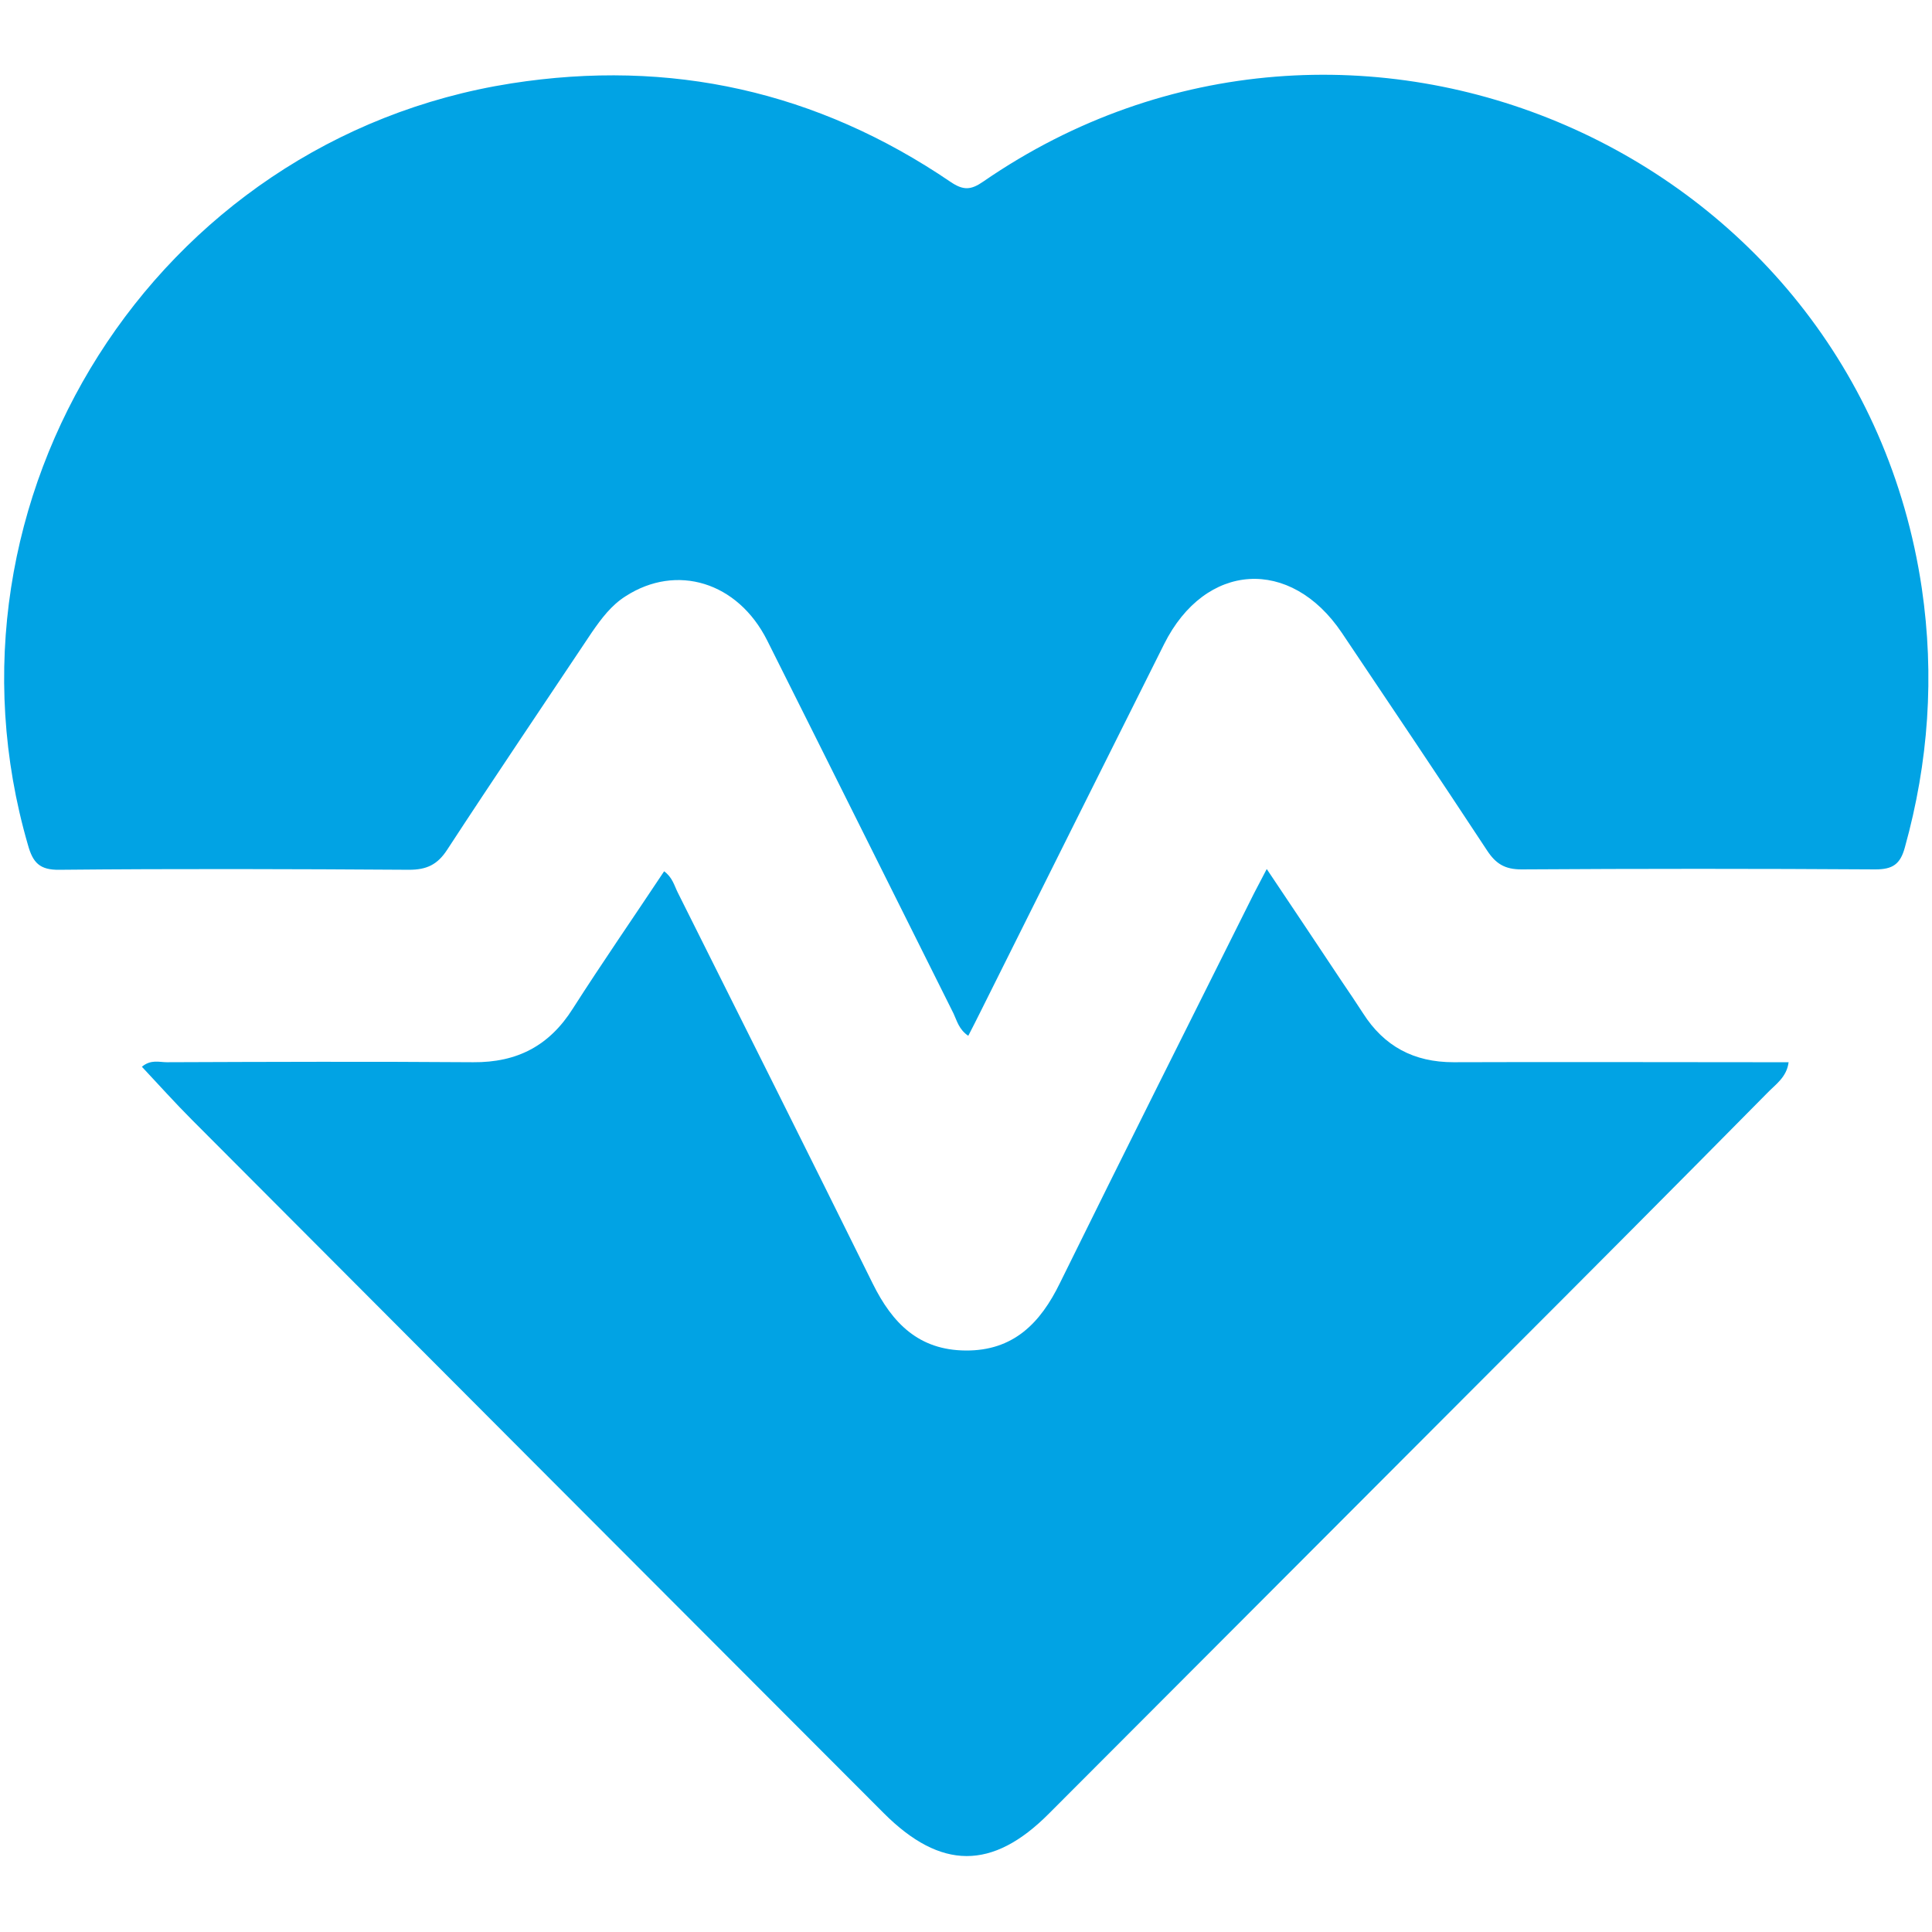
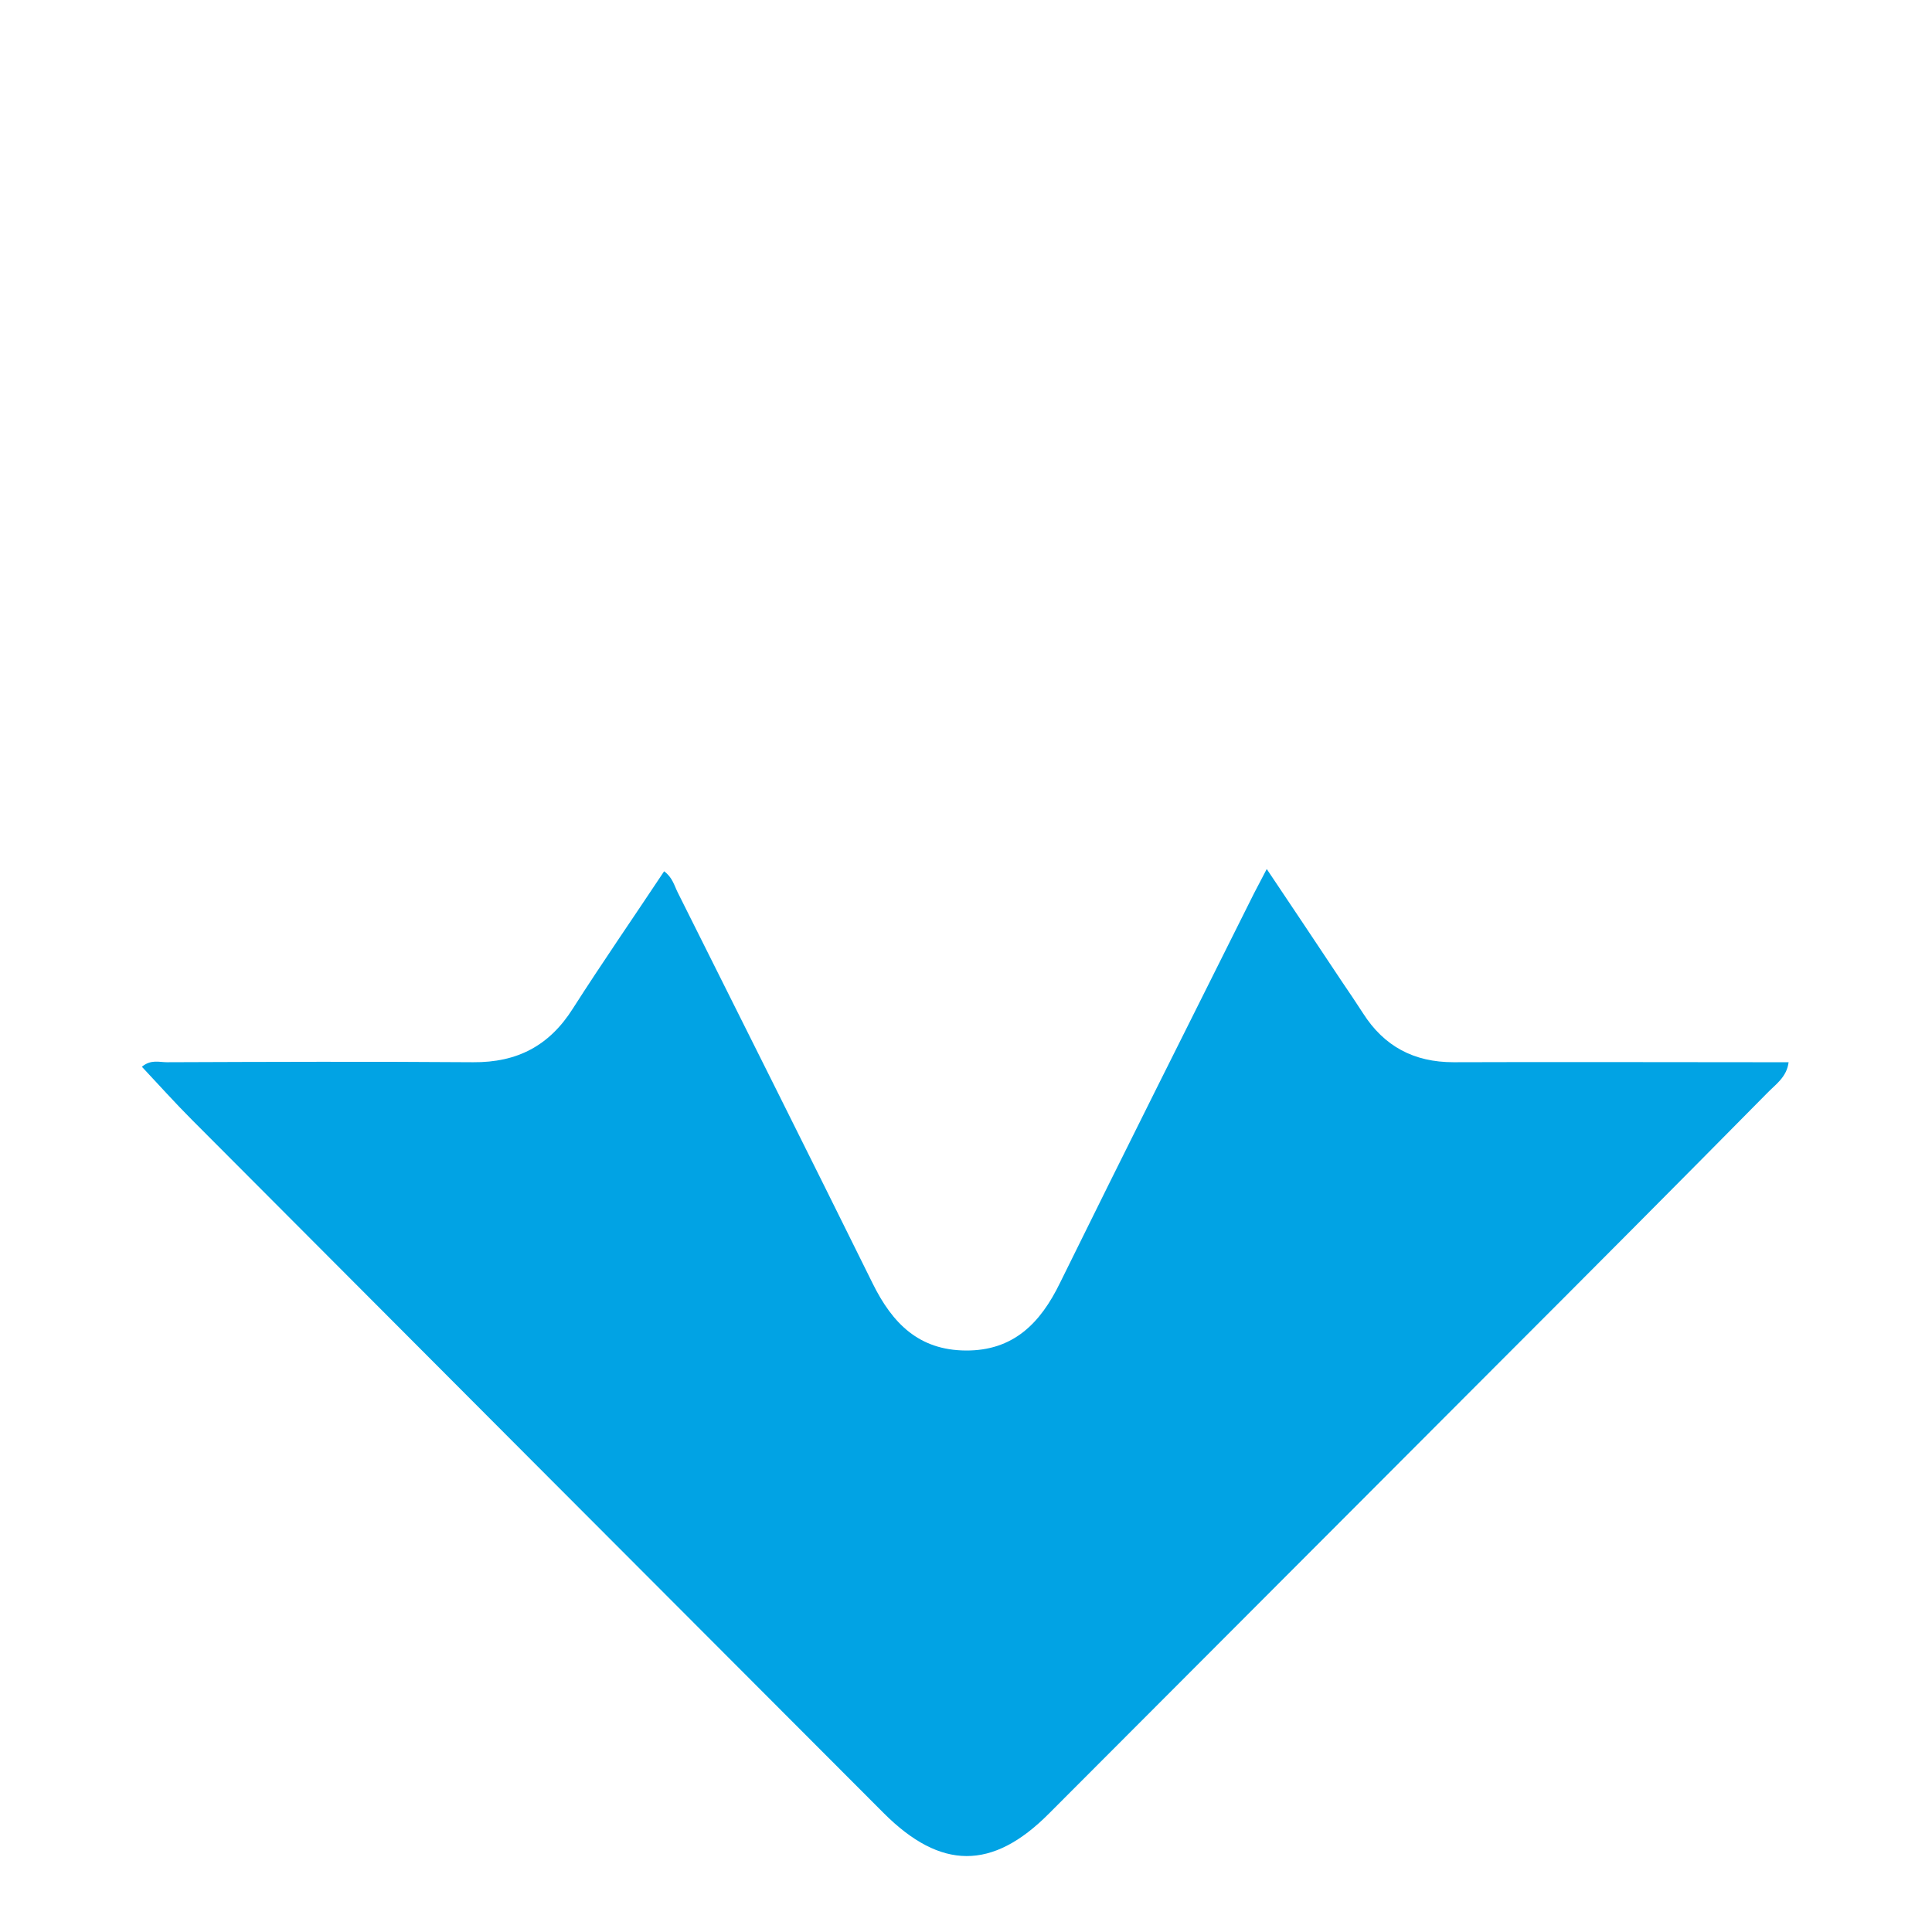
<svg xmlns="http://www.w3.org/2000/svg" version="1.1" x="0px" y="0px" viewBox="0 0 512 512" style="enable-background:new 0 0 512 512;" xml:space="preserve">
  <style type="text/css">
	.st0{fill:#01A3E4;}
</style>
  <g id="Warstwa_1">
</g>
  <g id="Warstwa_2">
    <g>
-       <path class="st0" d="M256.6,274.5c-2.5-1.7-3-4-3.9-5.9c-16.5-33-32.9-66-49.4-98.9c-7.8-15.5-24-20.4-37.5-11.7    c-3.8,2.4-6.4,5.9-8.9,9.5c-12.8,19.2-25.8,38.4-38.4,57.7c-2.6,4-5.5,5.3-10.1,5.3c-30.9-0.2-61.7-0.3-92.6,0    c-5.3,0.1-7.1-1.9-8.4-6.6c-26.6-91.7,33.8-187,128.1-201.8c42.2-6.6,81.1,2.1,116.4,26.1c3.4,2.3,5.4,2.2,8.7-0.1    c97.1-66.9,231.4-8.8,248.7,107.8c3.4,23.2,1.8,46.1-4.5,68.7c-1.2,4.4-3.2,5.8-7.8,5.8c-31.3-0.2-62.5-0.2-93.8,0    c-4.4,0-6.8-1.5-9.1-5c-12.7-19.3-25.6-38.5-38.5-57.7c-13.6-20.2-36.2-18.8-47.1,3c-16.2,32.4-32.4,64.8-48.6,97.3    C258.8,270.2,257.8,272.2,256.6,274.5z" />
      <path class="st0" d="M335.7,230.3c6.9,10.3,13.4,20,19.9,29.8c1.9,2.8,3.8,5.6,5.6,8.4c5.6,8.8,13.5,13,24,13    c27.3-0.1,54.6,0,81.8,0c2.2,0,4.4,0,7,0c-0.5,4-3.5,5.9-5.7,8.2c-23.8,24.1-47.7,48.1-71.7,72.1C357.1,401.4,317.5,441,278,480.6    c-15,15.1-28.7,15-43.8-0.1C173.1,419.3,112,358.1,50.9,296.8c-4.5-4.5-8.7-9.2-13.3-14.1c2.4-2,4.6-1.2,6.6-1.2    c27.1-0.1,54.2-0.2,81.2,0c11.7,0.1,20.2-4.4,26.4-14.2c7.8-12.2,16.1-24.2,24.2-36.4c2.2,1.6,2.7,3.8,3.6,5.6    c17.3,34.6,34.6,69.1,51.7,103.7c5.2,10.5,12.2,17.6,24.6,17.7c12.6,0.1,19.8-7.2,25-17.9c17-34.5,34.2-68.8,51.4-103.2    C333.3,234.9,334.3,233,335.7,230.3z" />
    </g>
  </g>
  <g id="Warstwa_3">
</g>
</svg>